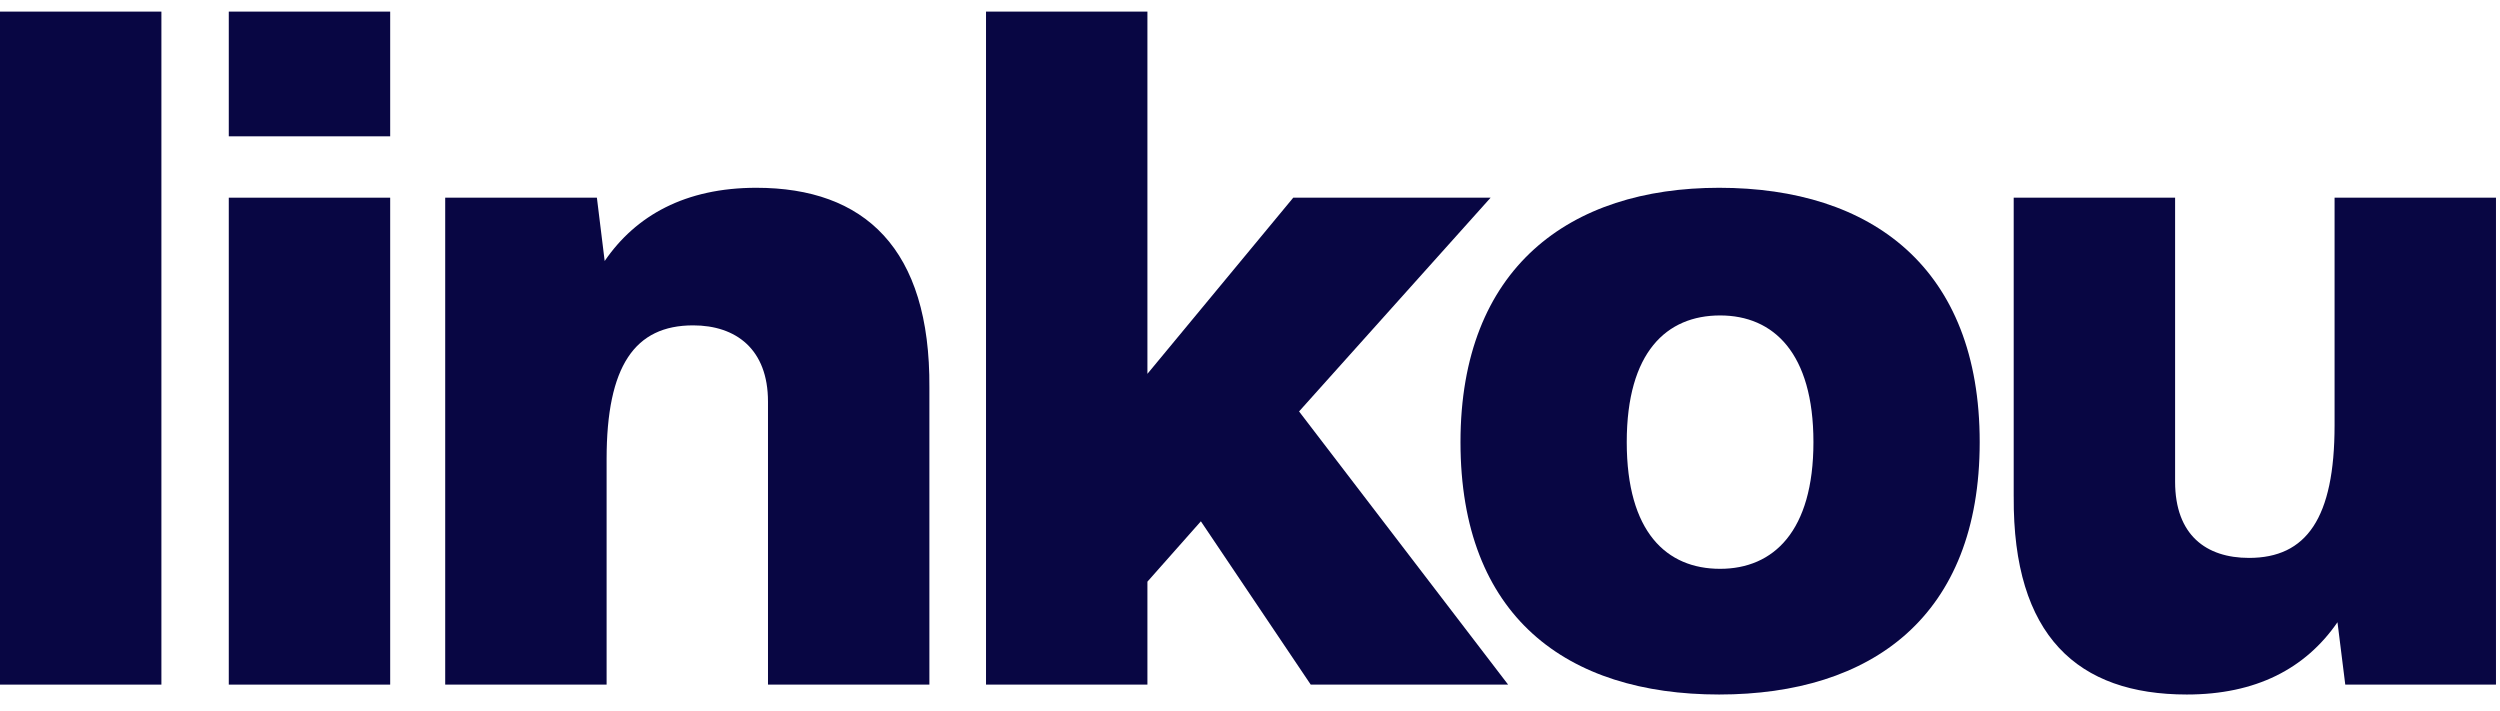
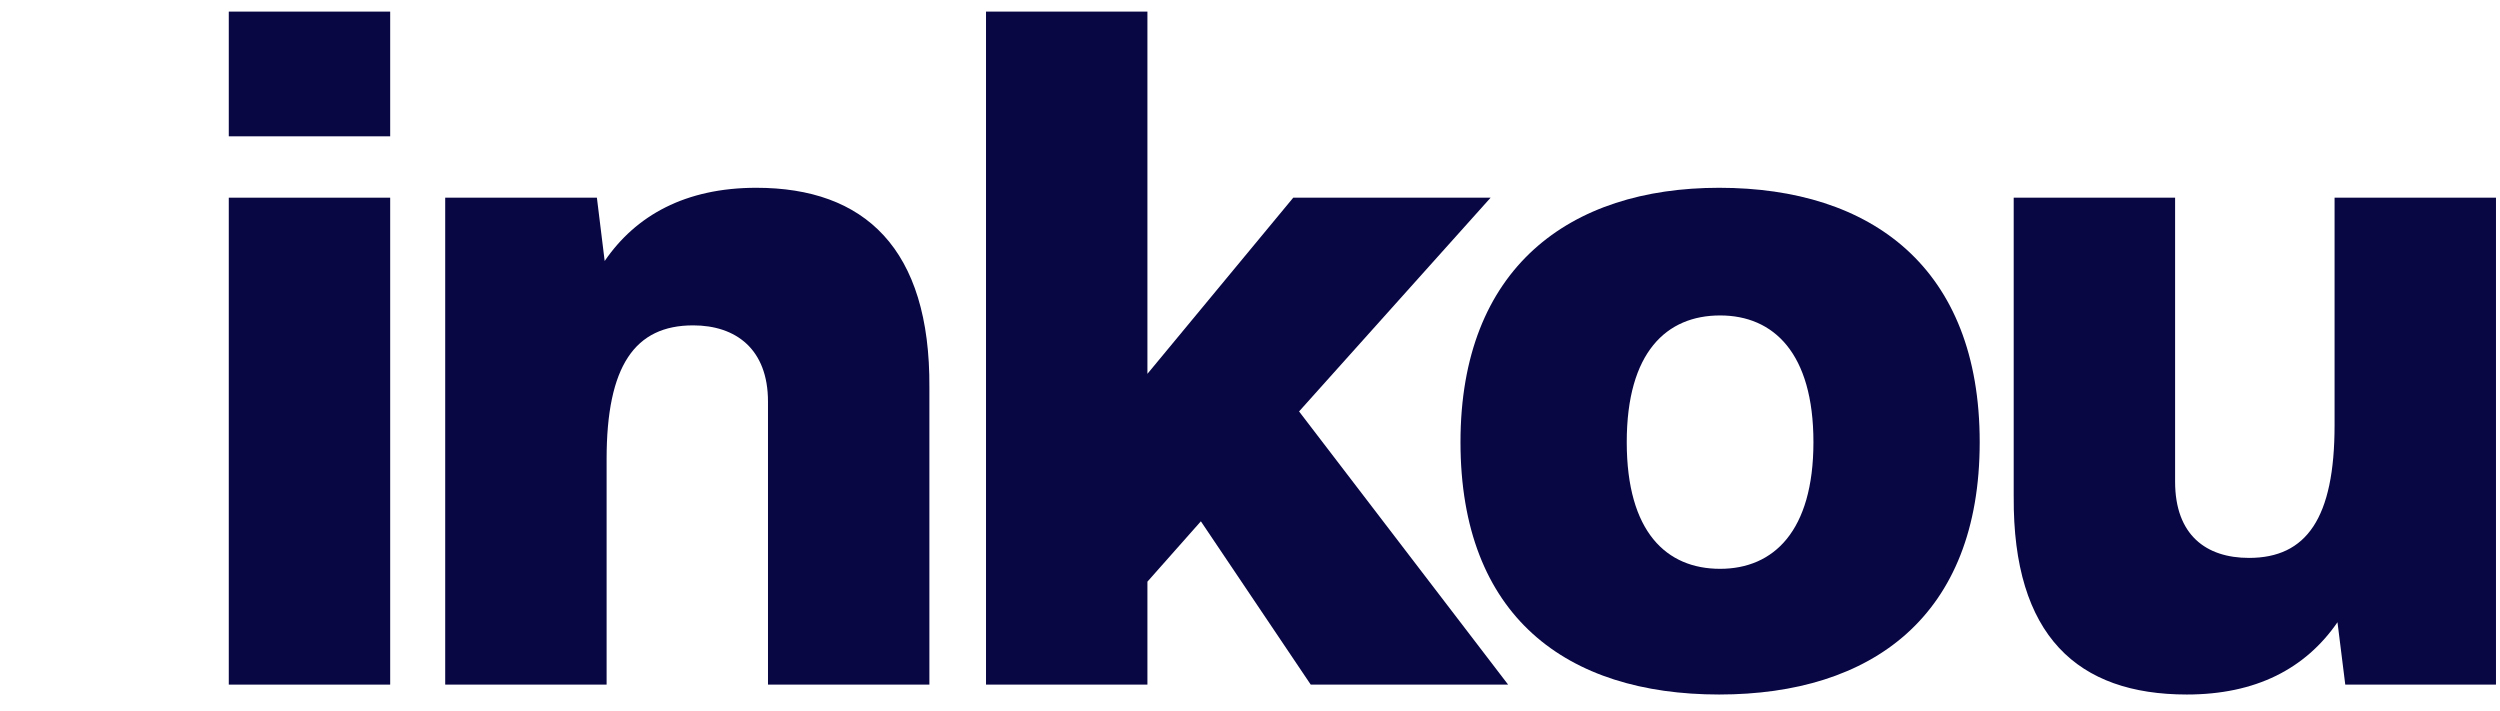
<svg xmlns="http://www.w3.org/2000/svg" width="123" height="35" viewBox="0 0 123 35" fill="none">
-   <path d="M0 0.571H7.941V33.683H0V0.571Z" fill="#080643" />
  <path d="M19.197 0.571V6.707H11.256V0.571H19.197ZM11.256 9.726H19.197V33.683H11.256V9.726Z" fill="#080643" />
  <path d="M29.367 9.726L29.75 12.842C31.28 10.602 33.72 9.239 37.212 9.239C42.522 9.239 45.775 12.209 45.726 19.075V33.683H37.785V19.757C37.785 17.177 36.206 16.008 34.102 16.008C31.232 16.008 29.845 18.004 29.845 22.581V33.683H21.904V9.726H29.367Z" fill="#080643" />
  <path d="M56.453 0.571V18.393L63.628 9.726H73.338L63.914 20.243L74.199 33.683H64.488L59.083 25.648L56.453 28.618V33.682H48.512V0.571H56.453Z" fill="#080643" />
  <path d="M84.581 9.239C92.091 9.239 97.401 13.183 97.401 21.753C97.401 30.323 92.091 34.17 84.581 34.17C77.07 34.17 71.856 30.323 71.856 21.753C71.856 13.184 77.214 9.239 84.581 9.239ZM84.628 27.986C87.259 27.986 89.221 26.136 89.221 21.753C89.221 17.37 87.26 15.52 84.628 15.52C81.997 15.52 80.036 17.322 80.036 21.753C80.036 26.184 81.997 27.986 84.628 27.986Z" fill="#080643" />
  <path d="M99.074 24.431V9.725H107.015V23.7C107.015 26.329 108.546 27.449 110.651 27.449C113.474 27.449 114.861 25.501 114.861 20.924V9.725H122.802V33.682H115.387L115.004 30.614C113.425 32.903 110.986 34.17 107.59 34.17C102.232 34.17 99.027 31.297 99.075 24.431H99.074Z" fill="#080643" />
</svg>